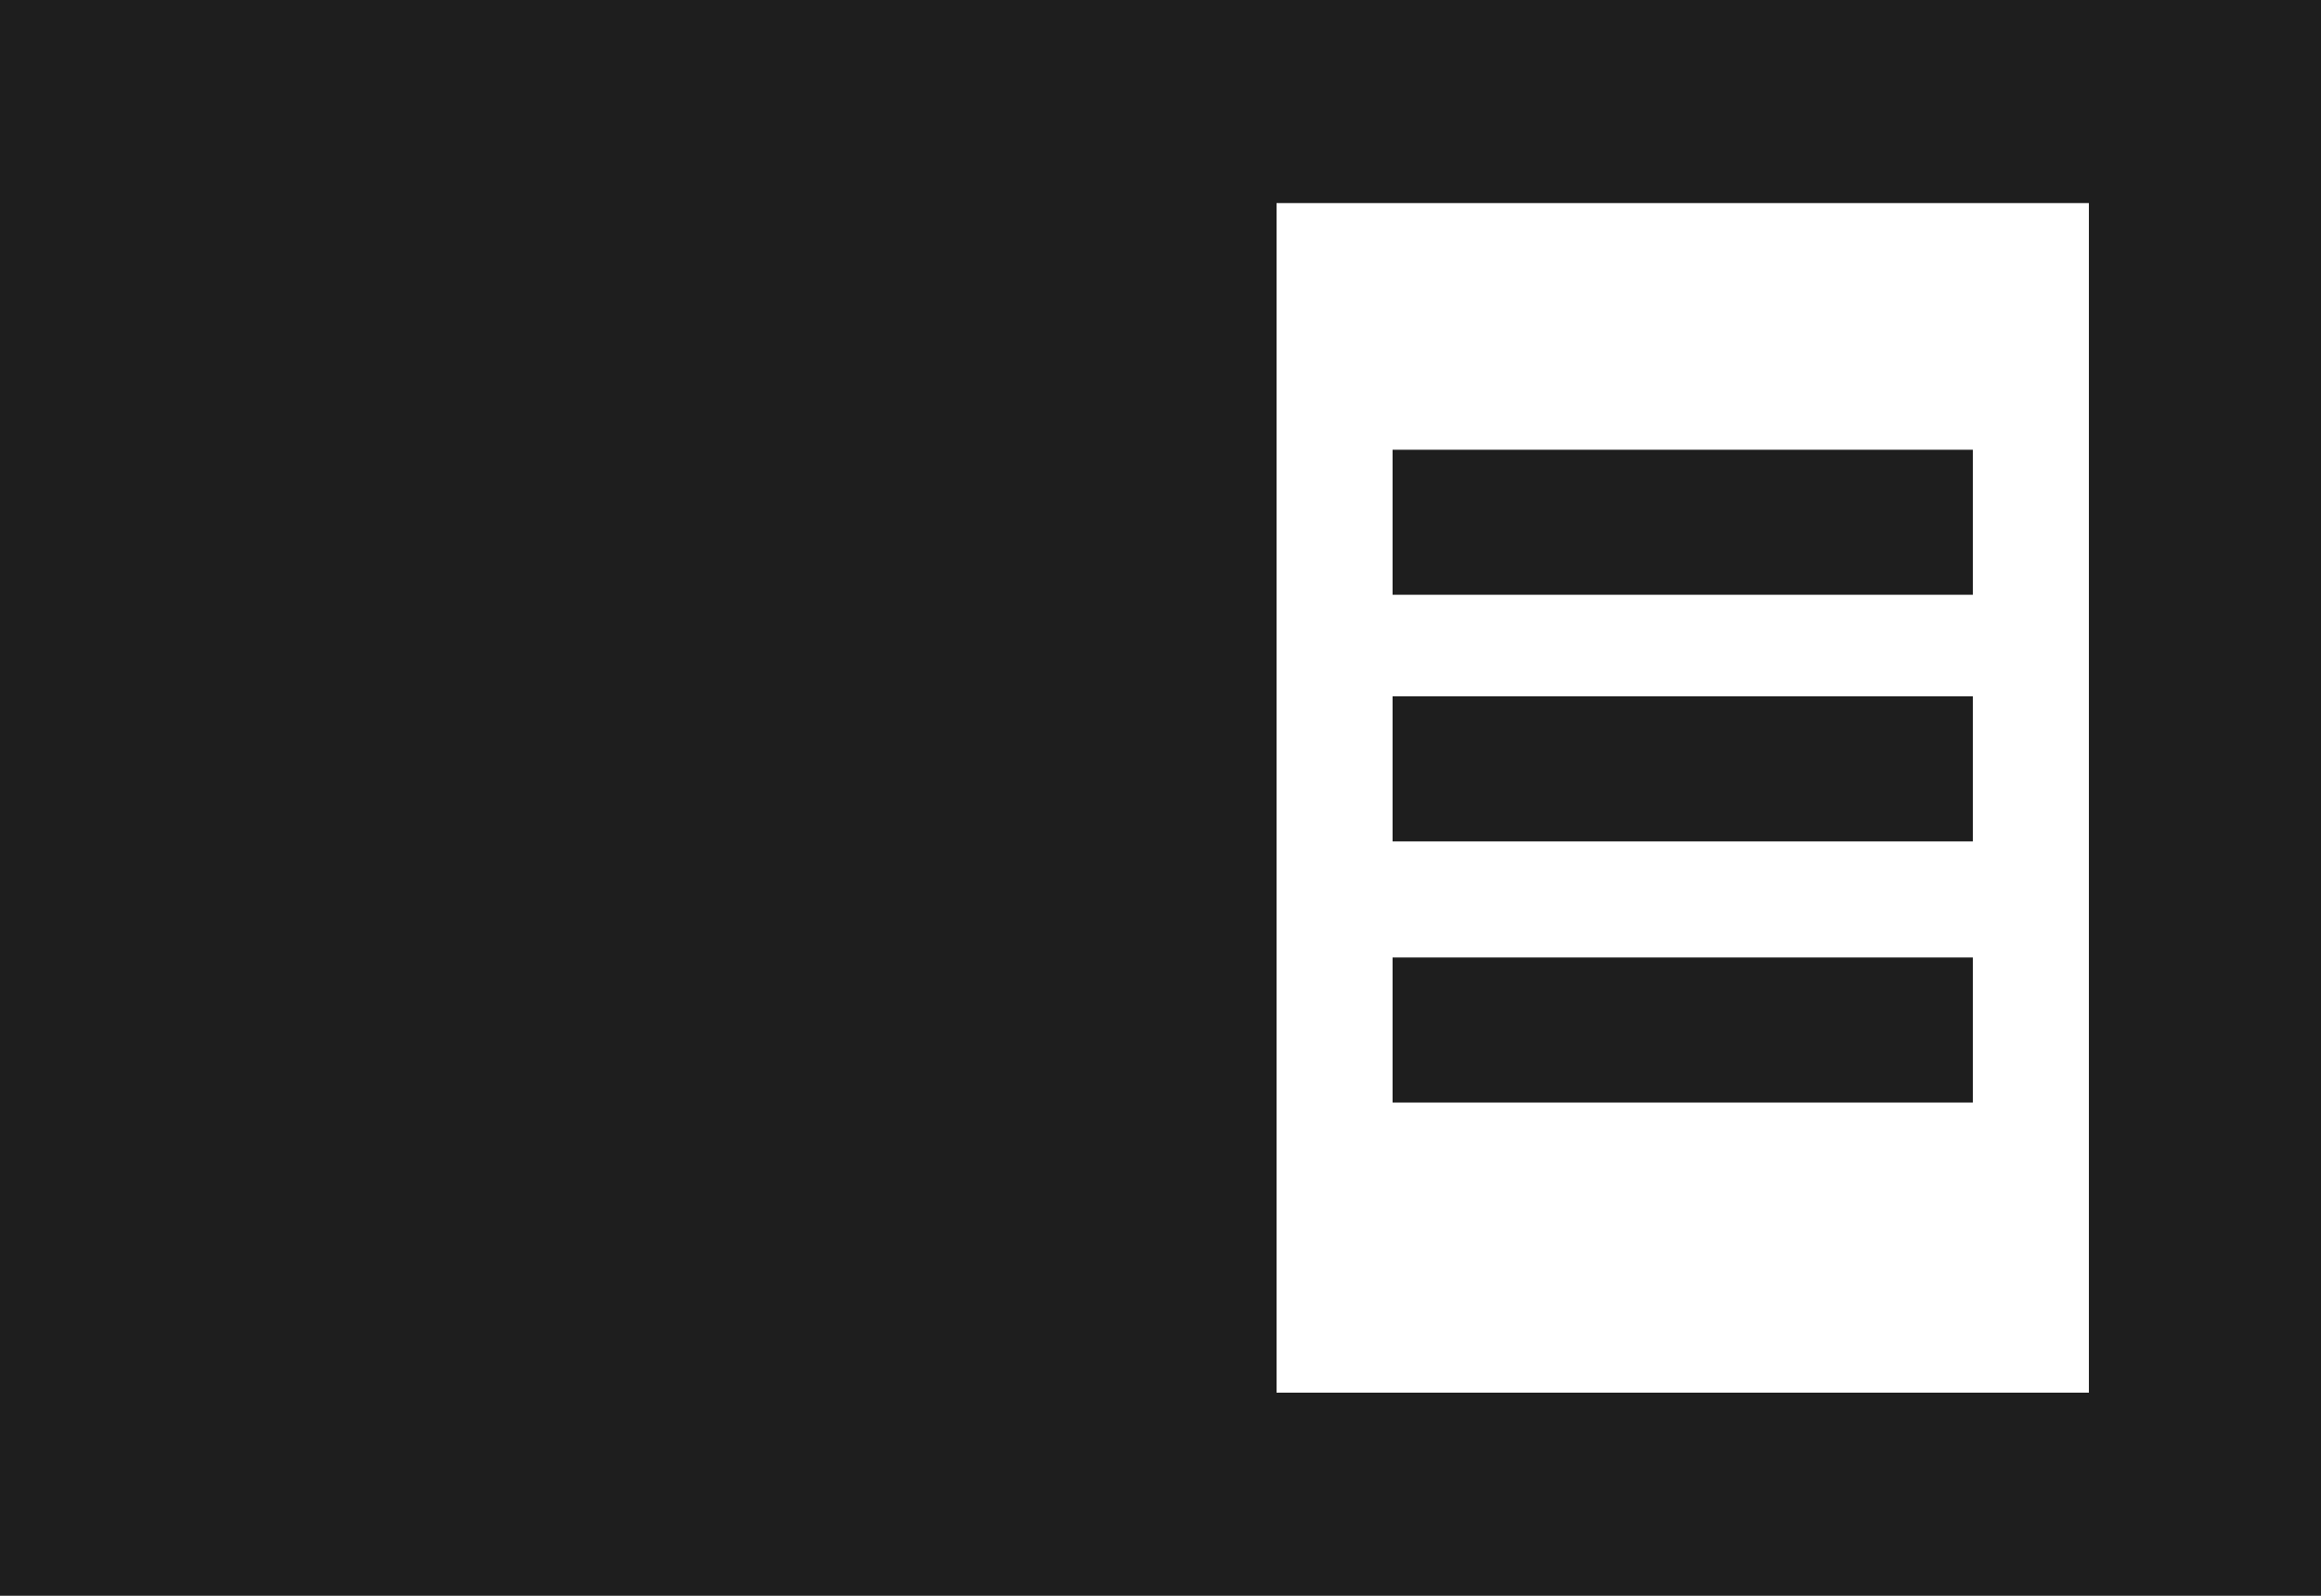
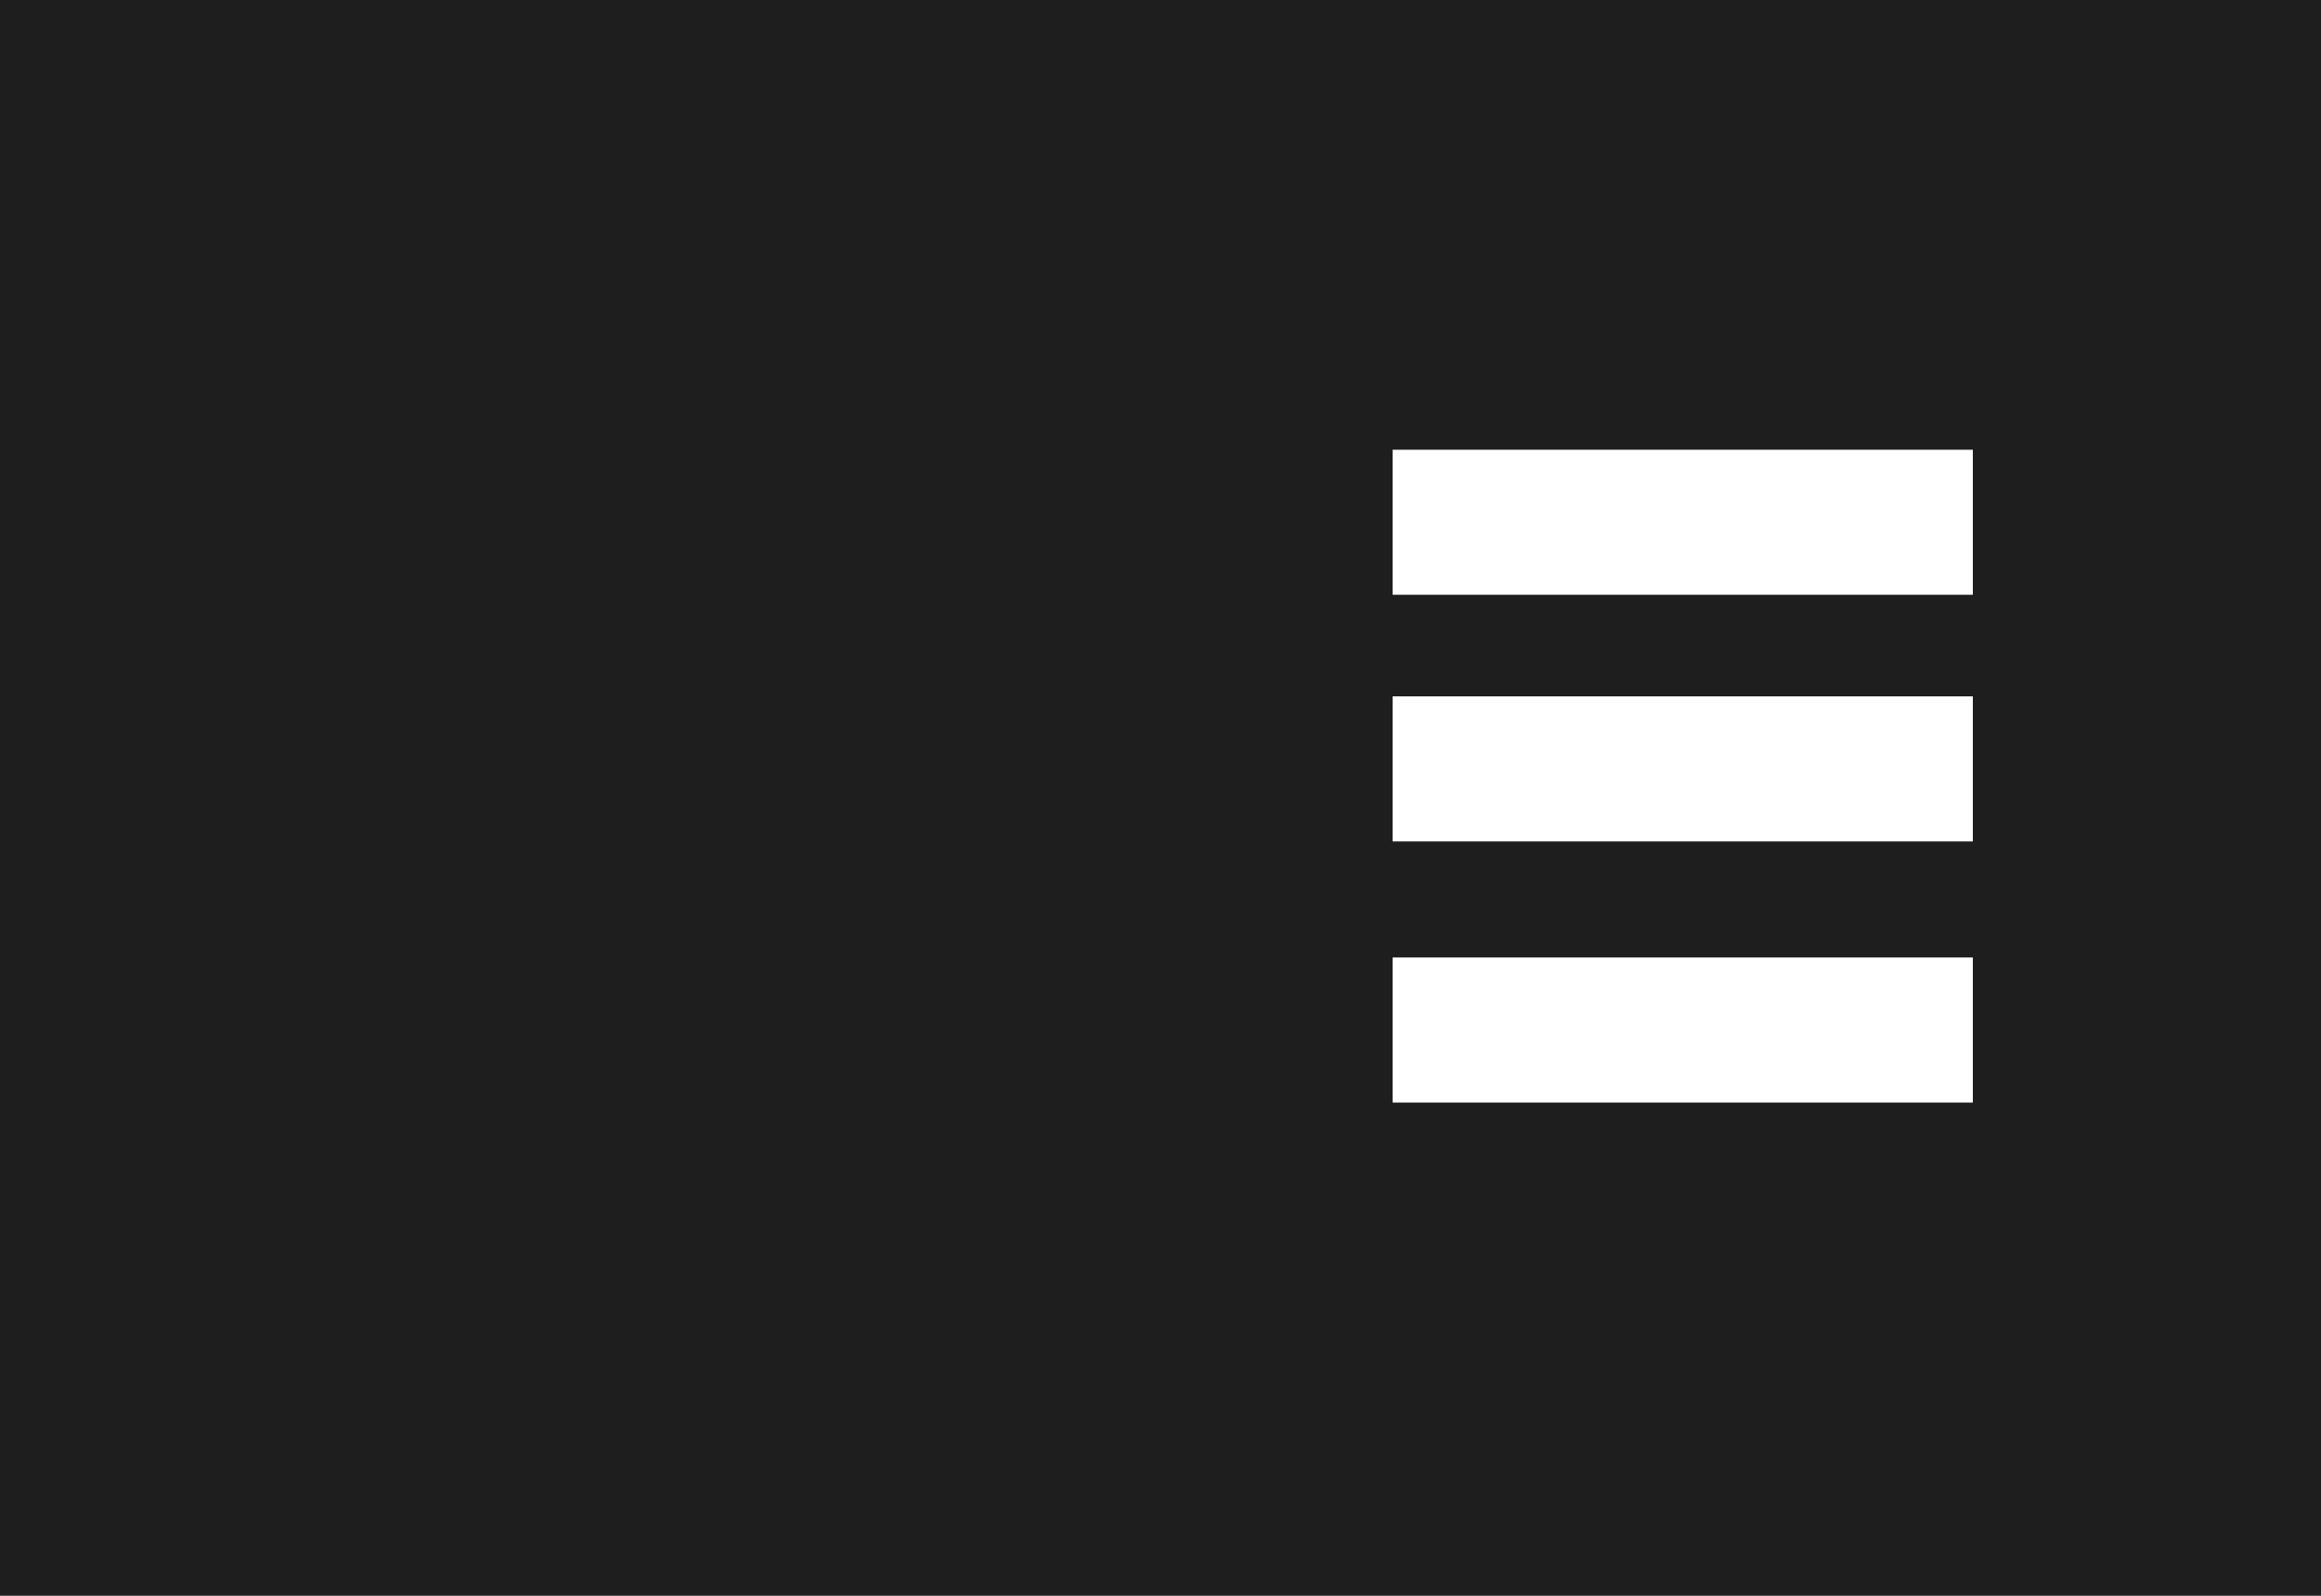
<svg xmlns="http://www.w3.org/2000/svg" version="1.1" id="圖層_1" x="0px" y="0px" viewBox="0 0 16 11" style="enable-background:new 0 0 16 11;" xml:space="preserve">
  <style type="text/css">
	.st0{fill:#1E1E1E;}
</style>
-   <path class="st0" d="M0,11V0h16v11H0z M8.8,9.6h5.6V1.4H8.8V9.6z M9.6,4.1h4v-1h-4V4.1z M9.6,5.8h4v-1h-4V5.8z M9.6,7.6h4v-1h-4V7.6  z" />
+   <path class="st0" d="M0,11V0h16v11H0z M8.8,9.6h5.6V1.4V9.6z M9.6,4.1h4v-1h-4V4.1z M9.6,5.8h4v-1h-4V5.8z M9.6,7.6h4v-1h-4V7.6  z" />
</svg>